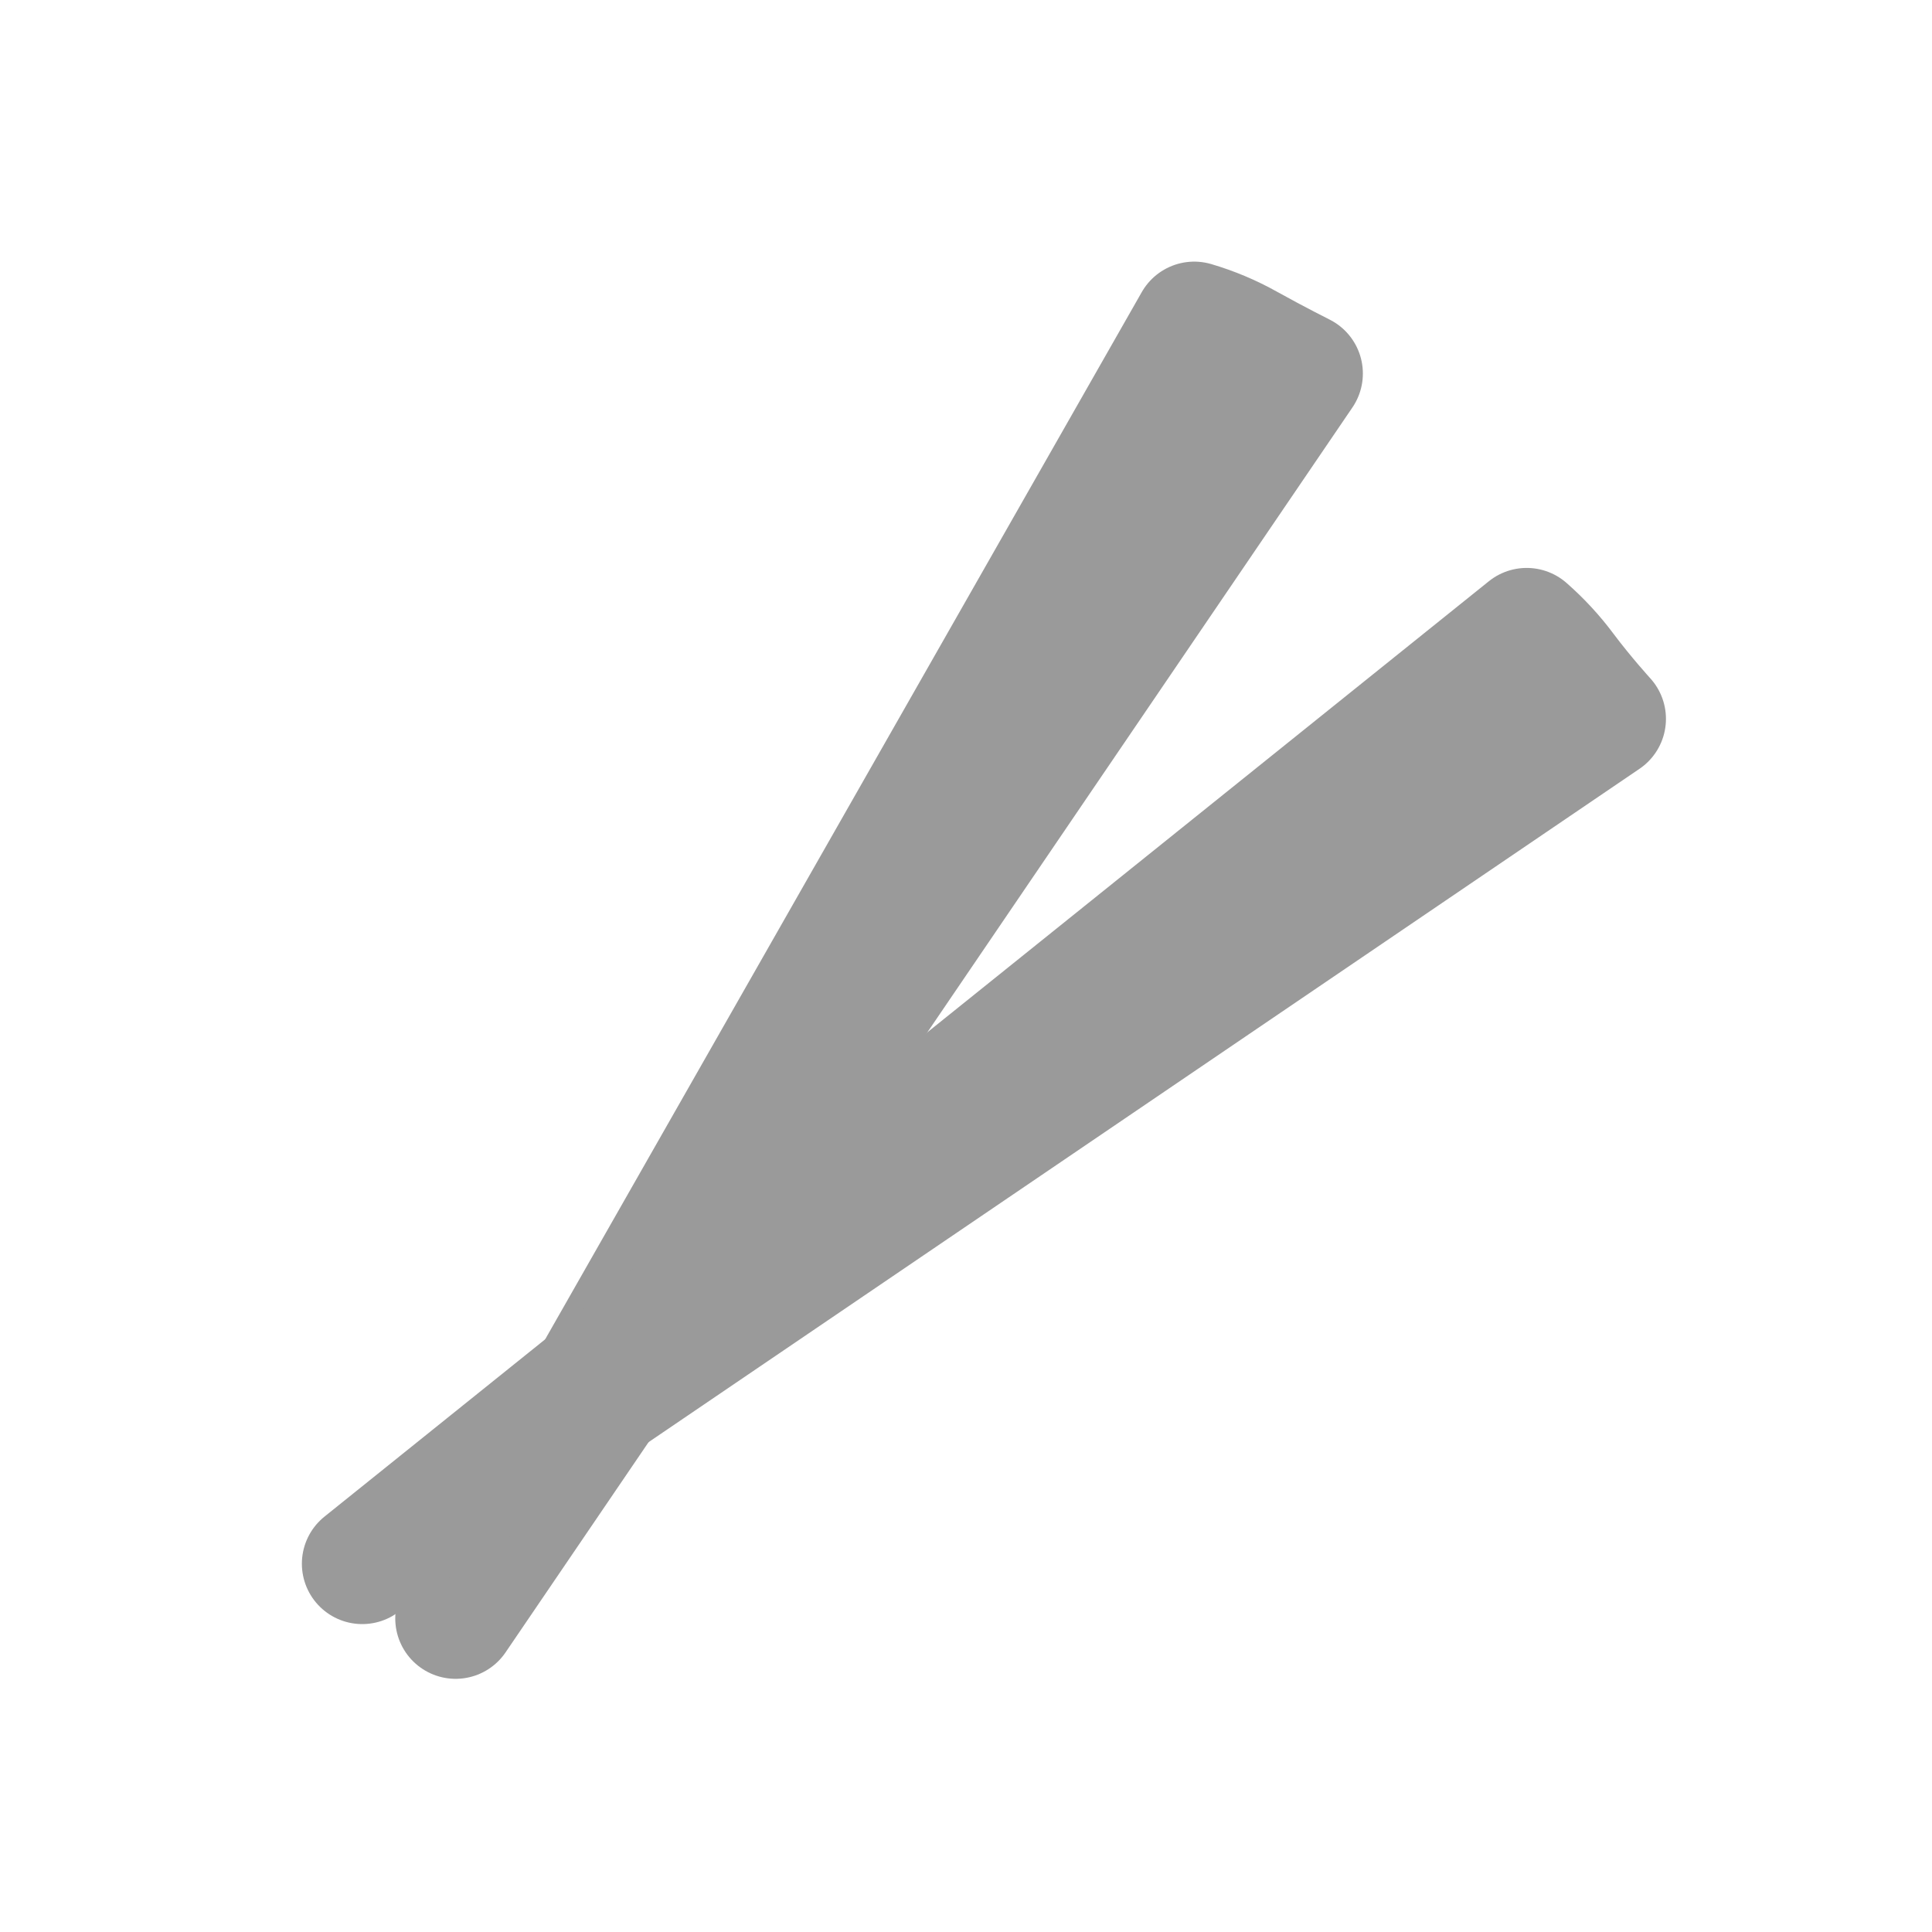
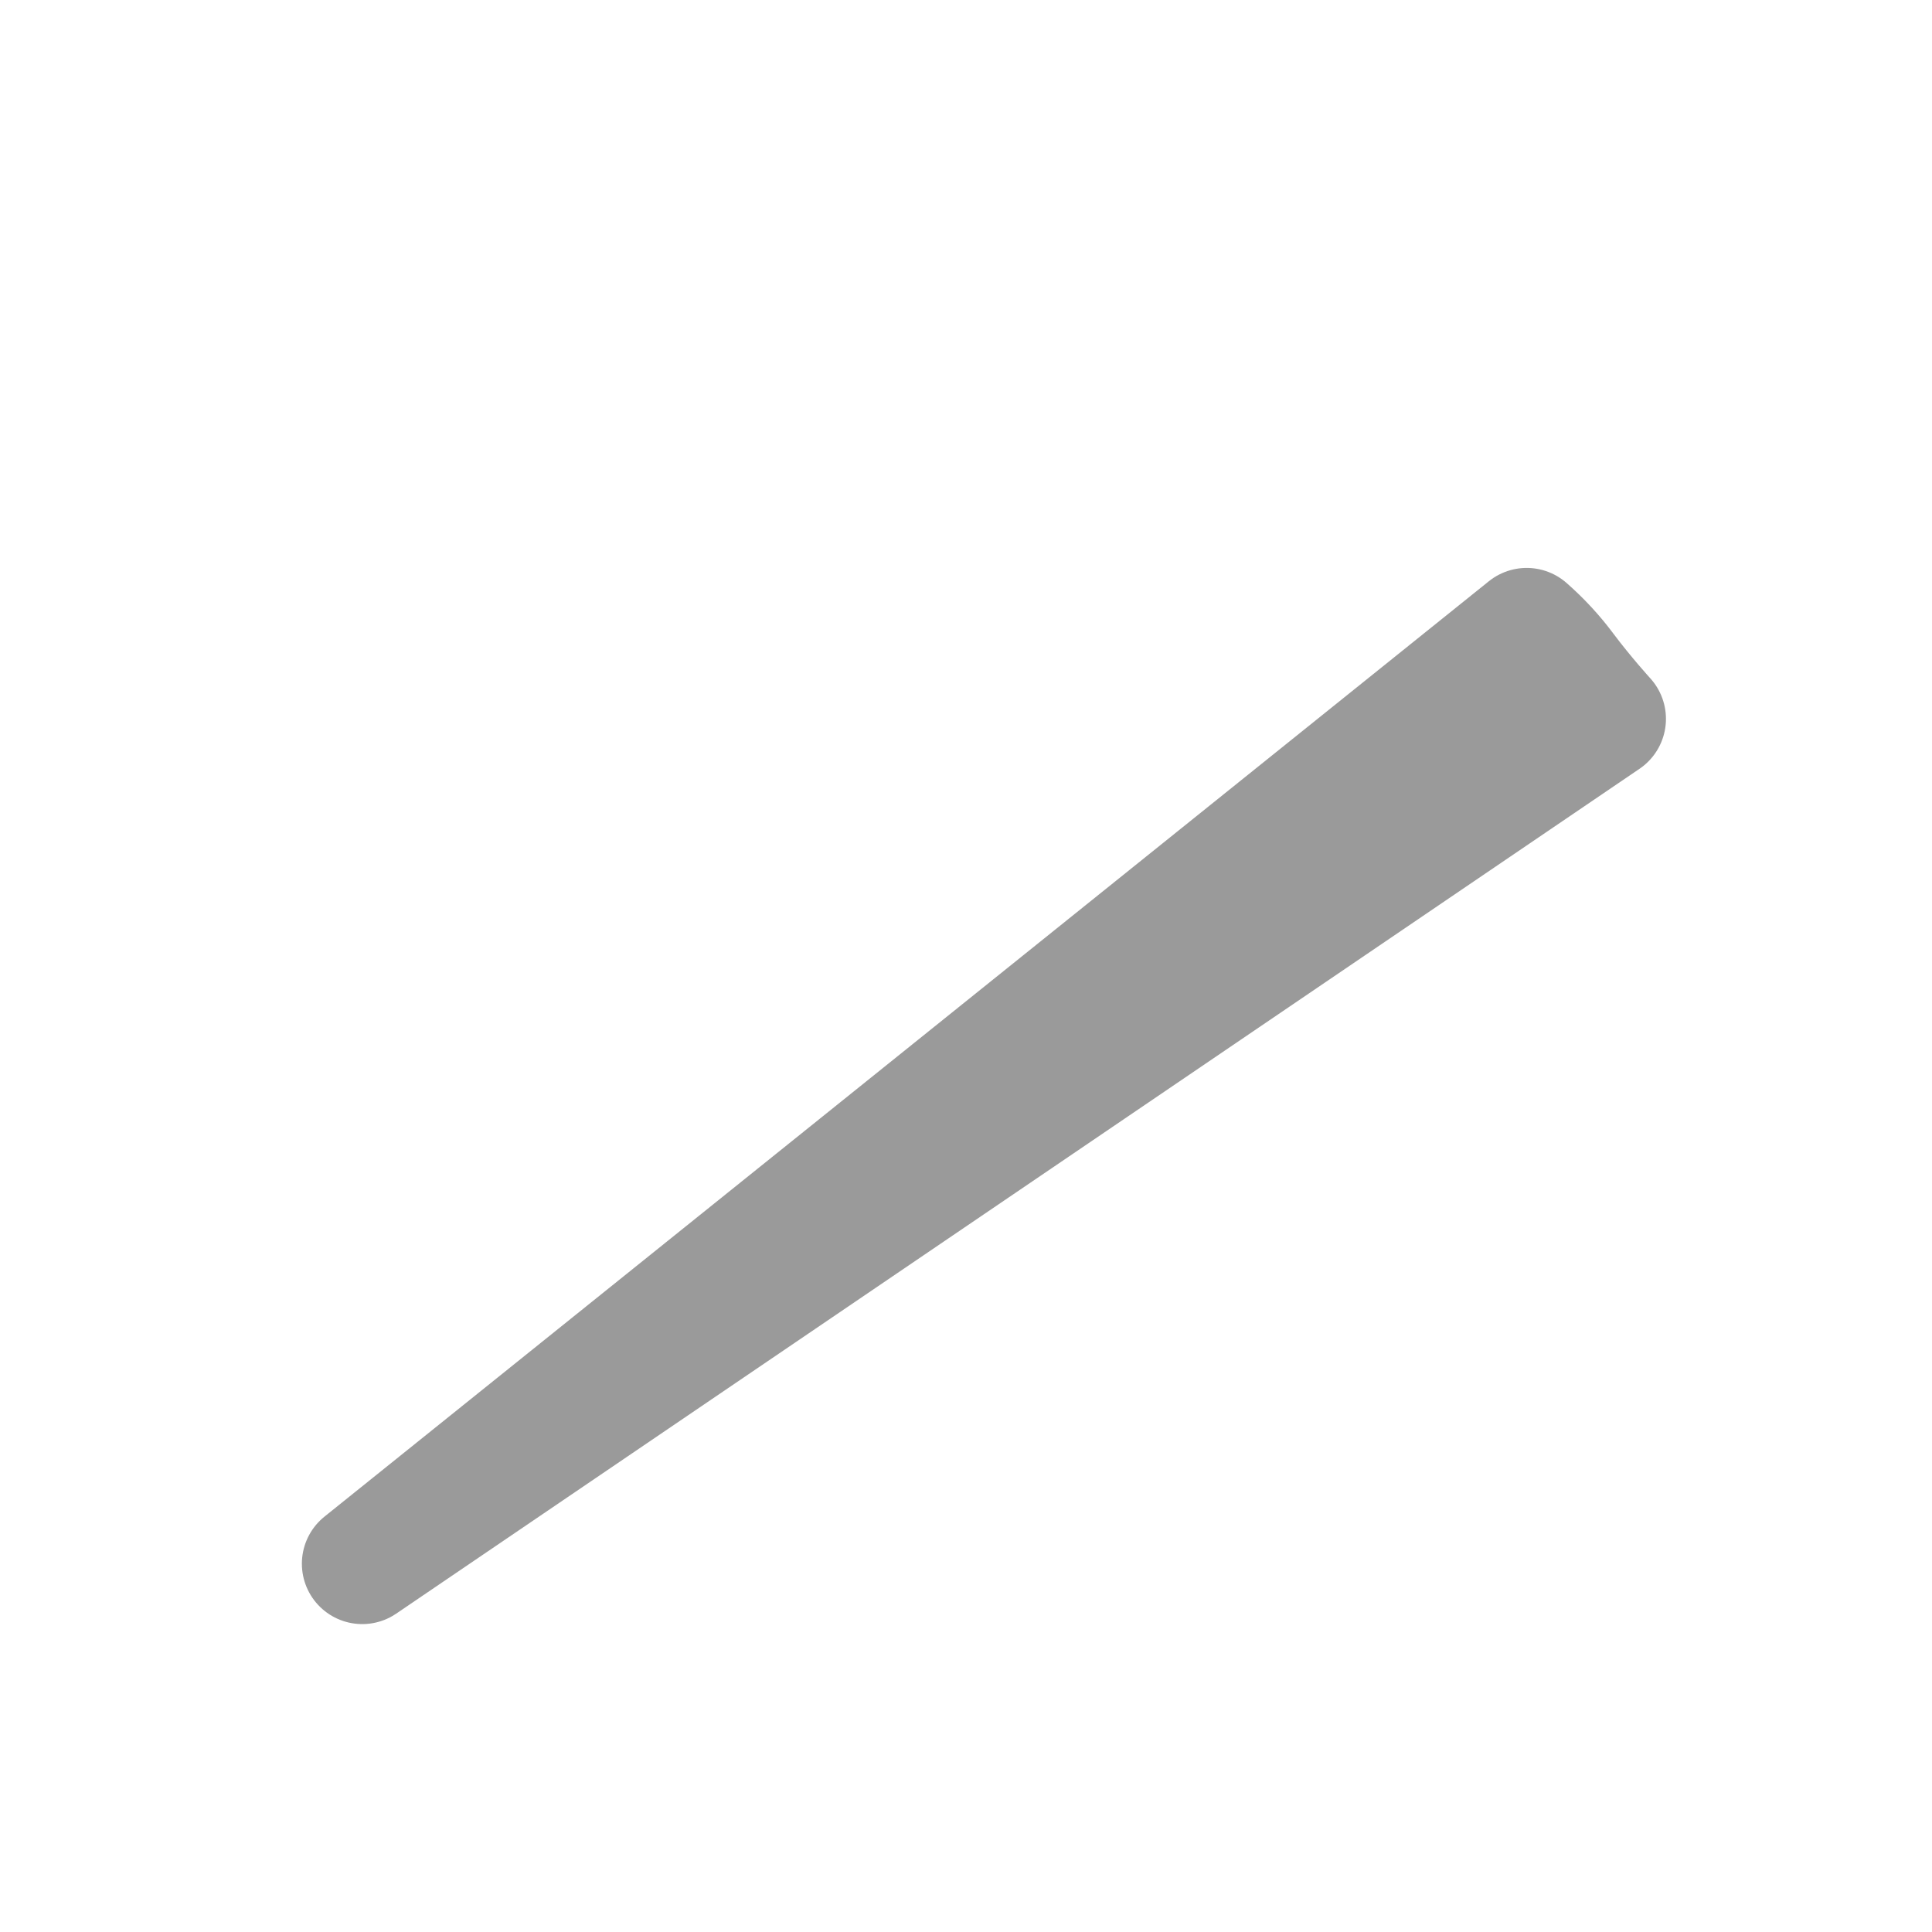
<svg xmlns="http://www.w3.org/2000/svg" width="24" height="24" viewBox="0 0 24 24" fill="none">
-   <path d="M15.5 4.28C15.86 4.48 16.18 4.64 16.18 4.64L5.66 20.105L14.835 4C15.066 4.068 15.29 4.162 15.5 4.28V4.28Z" stroke="#9A9A9A" stroke-width="1.5" stroke-linejoin="round" />
  <path d="M19.445 8.325C19.685 8.645 19.945 8.93 19.945 8.93L4.5 19.425L18.965 7.805C19.143 7.961 19.304 8.135 19.445 8.325V8.325Z" stroke="#9A9A9A" stroke-width="1.5" stroke-linejoin="round" />
</svg>